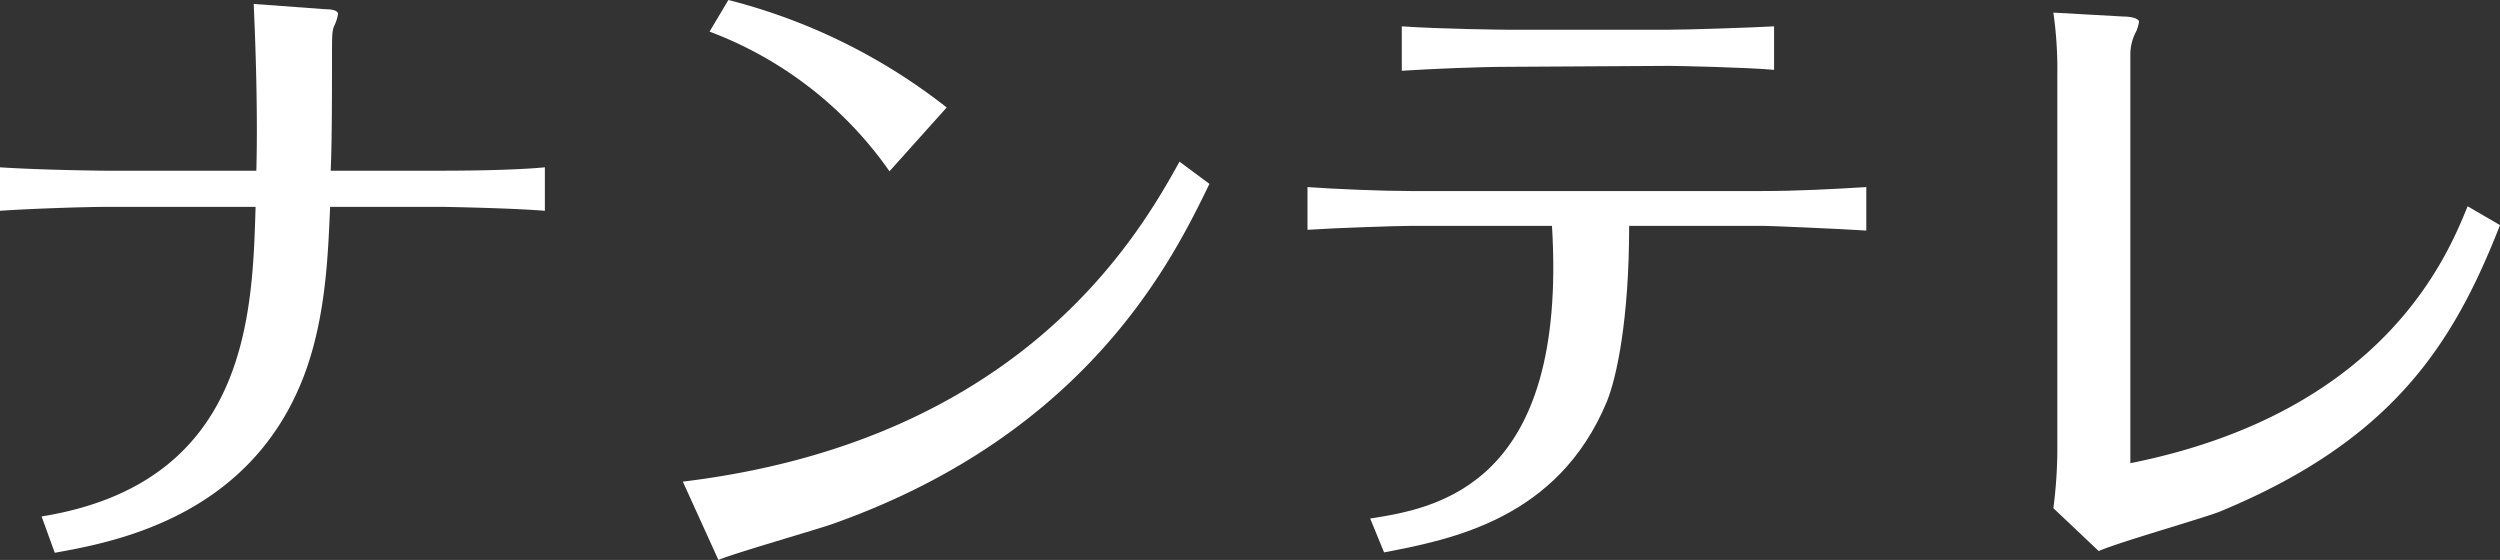
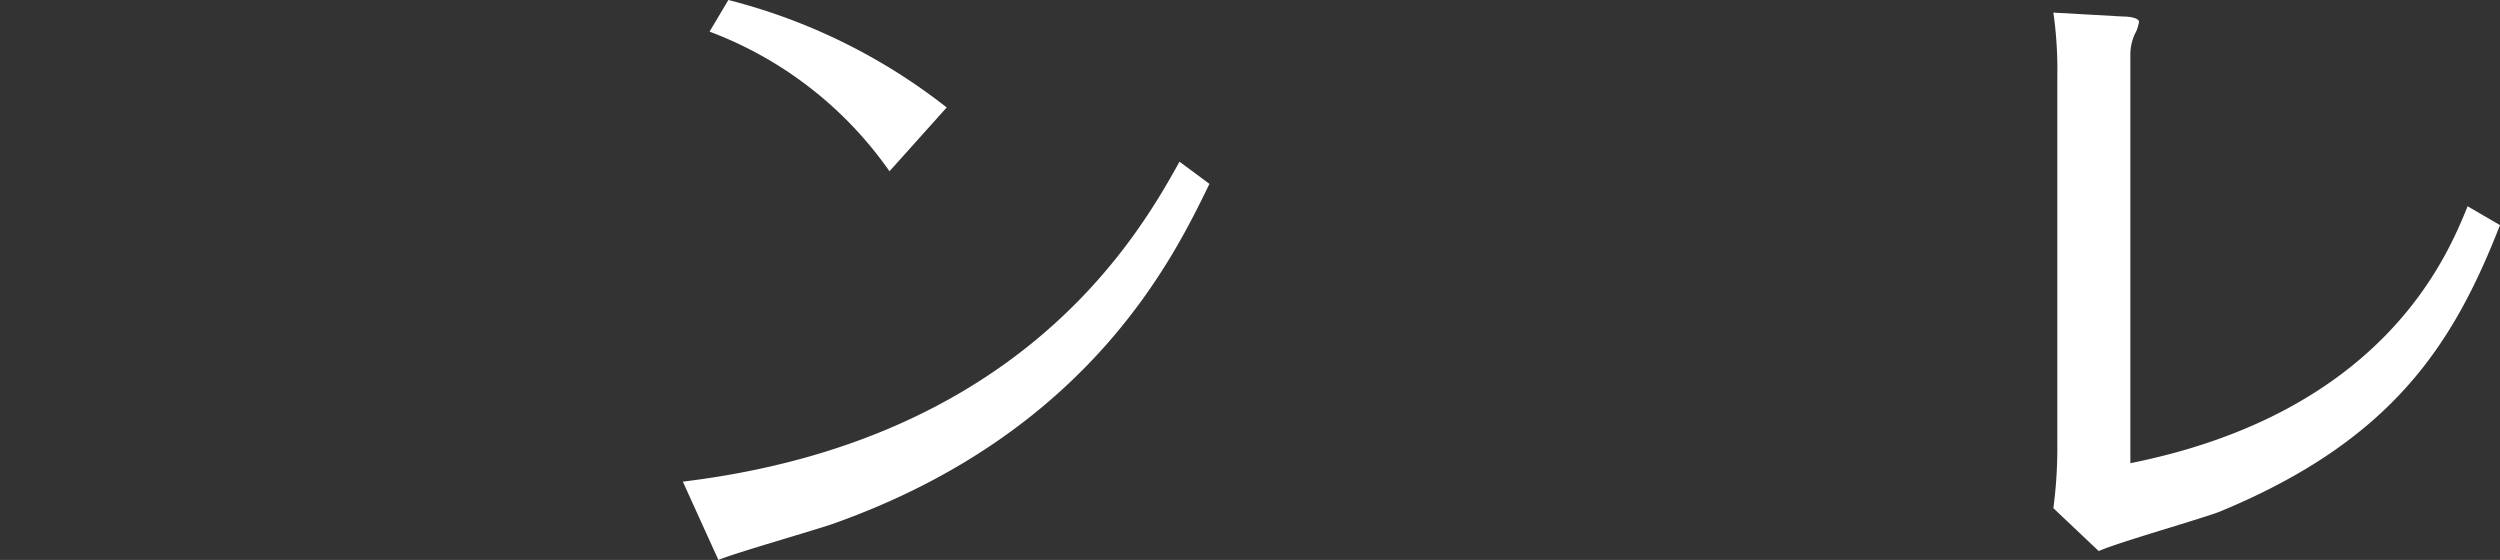
<svg xmlns="http://www.w3.org/2000/svg" viewBox="0 0 132.83 29.75">
  <rect x="0" y="0" width="132.83" height="29.75" fill="#333333" stroke="none" />
  <defs>
    <style>.cls-1{fill:#fff;}</style>
  </defs>
  <g id="レイヤー_2" data-name="レイヤー 2">
    <g id="レイヤー_1-2" data-name="レイヤー 1">
-       <path class="cls-1" d="M13.62,9.07c.07-2.59,0-5.74-.14-8.86l3.81.28c.46,0,.67.11.67.25a2.29,2.29,0,0,1-.18.59c-.14.28-.14.46-.14,1.93s0,4.34-.07,5.81h5.81c.6,0,3.68,0,5.57-.18V11.2c-1.68-.14-5.22-.21-5.57-.21H17.54c-.11,2.45-.21,6.09-1.51,9.28-2.94,7.24-10,8.54-13.12,9.1l-.7-1.93c11-1.78,11.2-10.78,11.37-16.45H5.64C4.17,11,1.4,11.1,0,11.2V8.89c2.14.14,5.29.18,5.64.18Z" />
      <path class="cls-1" d="M64.26,9.77c-1.89,3.88-6.37,13.23-20,18.06-.87.31-5.18,1.54-6.09,1.92l-1.89-4.16c17.92-2.17,24.15-12.95,26.39-17Zm-17-.67A20.4,20.4,0,0,0,37.7,1.68l1-1.68A31.22,31.22,0,0,1,50.3,5.71Z" />
-       <path class="cls-1" d="M72.8,27.55C76.37,27,83.3,25.76,82.46,12H75c-.74,0-4.06.11-5.53.21V9.94c1.54.11,4,.21,5.49.21H93.66c1.82,0,3.68-.1,5.5-.21v2.31C97.62,12.15,94,12,93.7,12H86.56c0,5-.67,8.09-1.19,9.35-2.59,6.23-8.26,7.31-11.83,8Zm7.35-24c-1.54,0-4.13.11-5.67.21V1.4c2,.14,5.36.18,5.67.18h8.47c1,0,4.41-.11,5.64-.18V3.71C92.65,3.57,89,3.5,88.69,3.5Z" />
      <path class="cls-1" d="M109.31,4A21.41,21.41,0,0,0,109.1.67l3.74.21c.39,0,.81.1.81.28a2.34,2.34,0,0,1-.14.49,2.59,2.59,0,0,0-.32,1.22V24.61c13.48-2.7,16.84-11,17.92-13.65l1.72,1c-2.49,6.37-5.74,11.44-14.88,15.22-.87.35-5.46,1.65-6.44,2.1L109.1,27a24.63,24.63,0,0,0,.21-3Z" />
    </g>
  </g>
</svg>